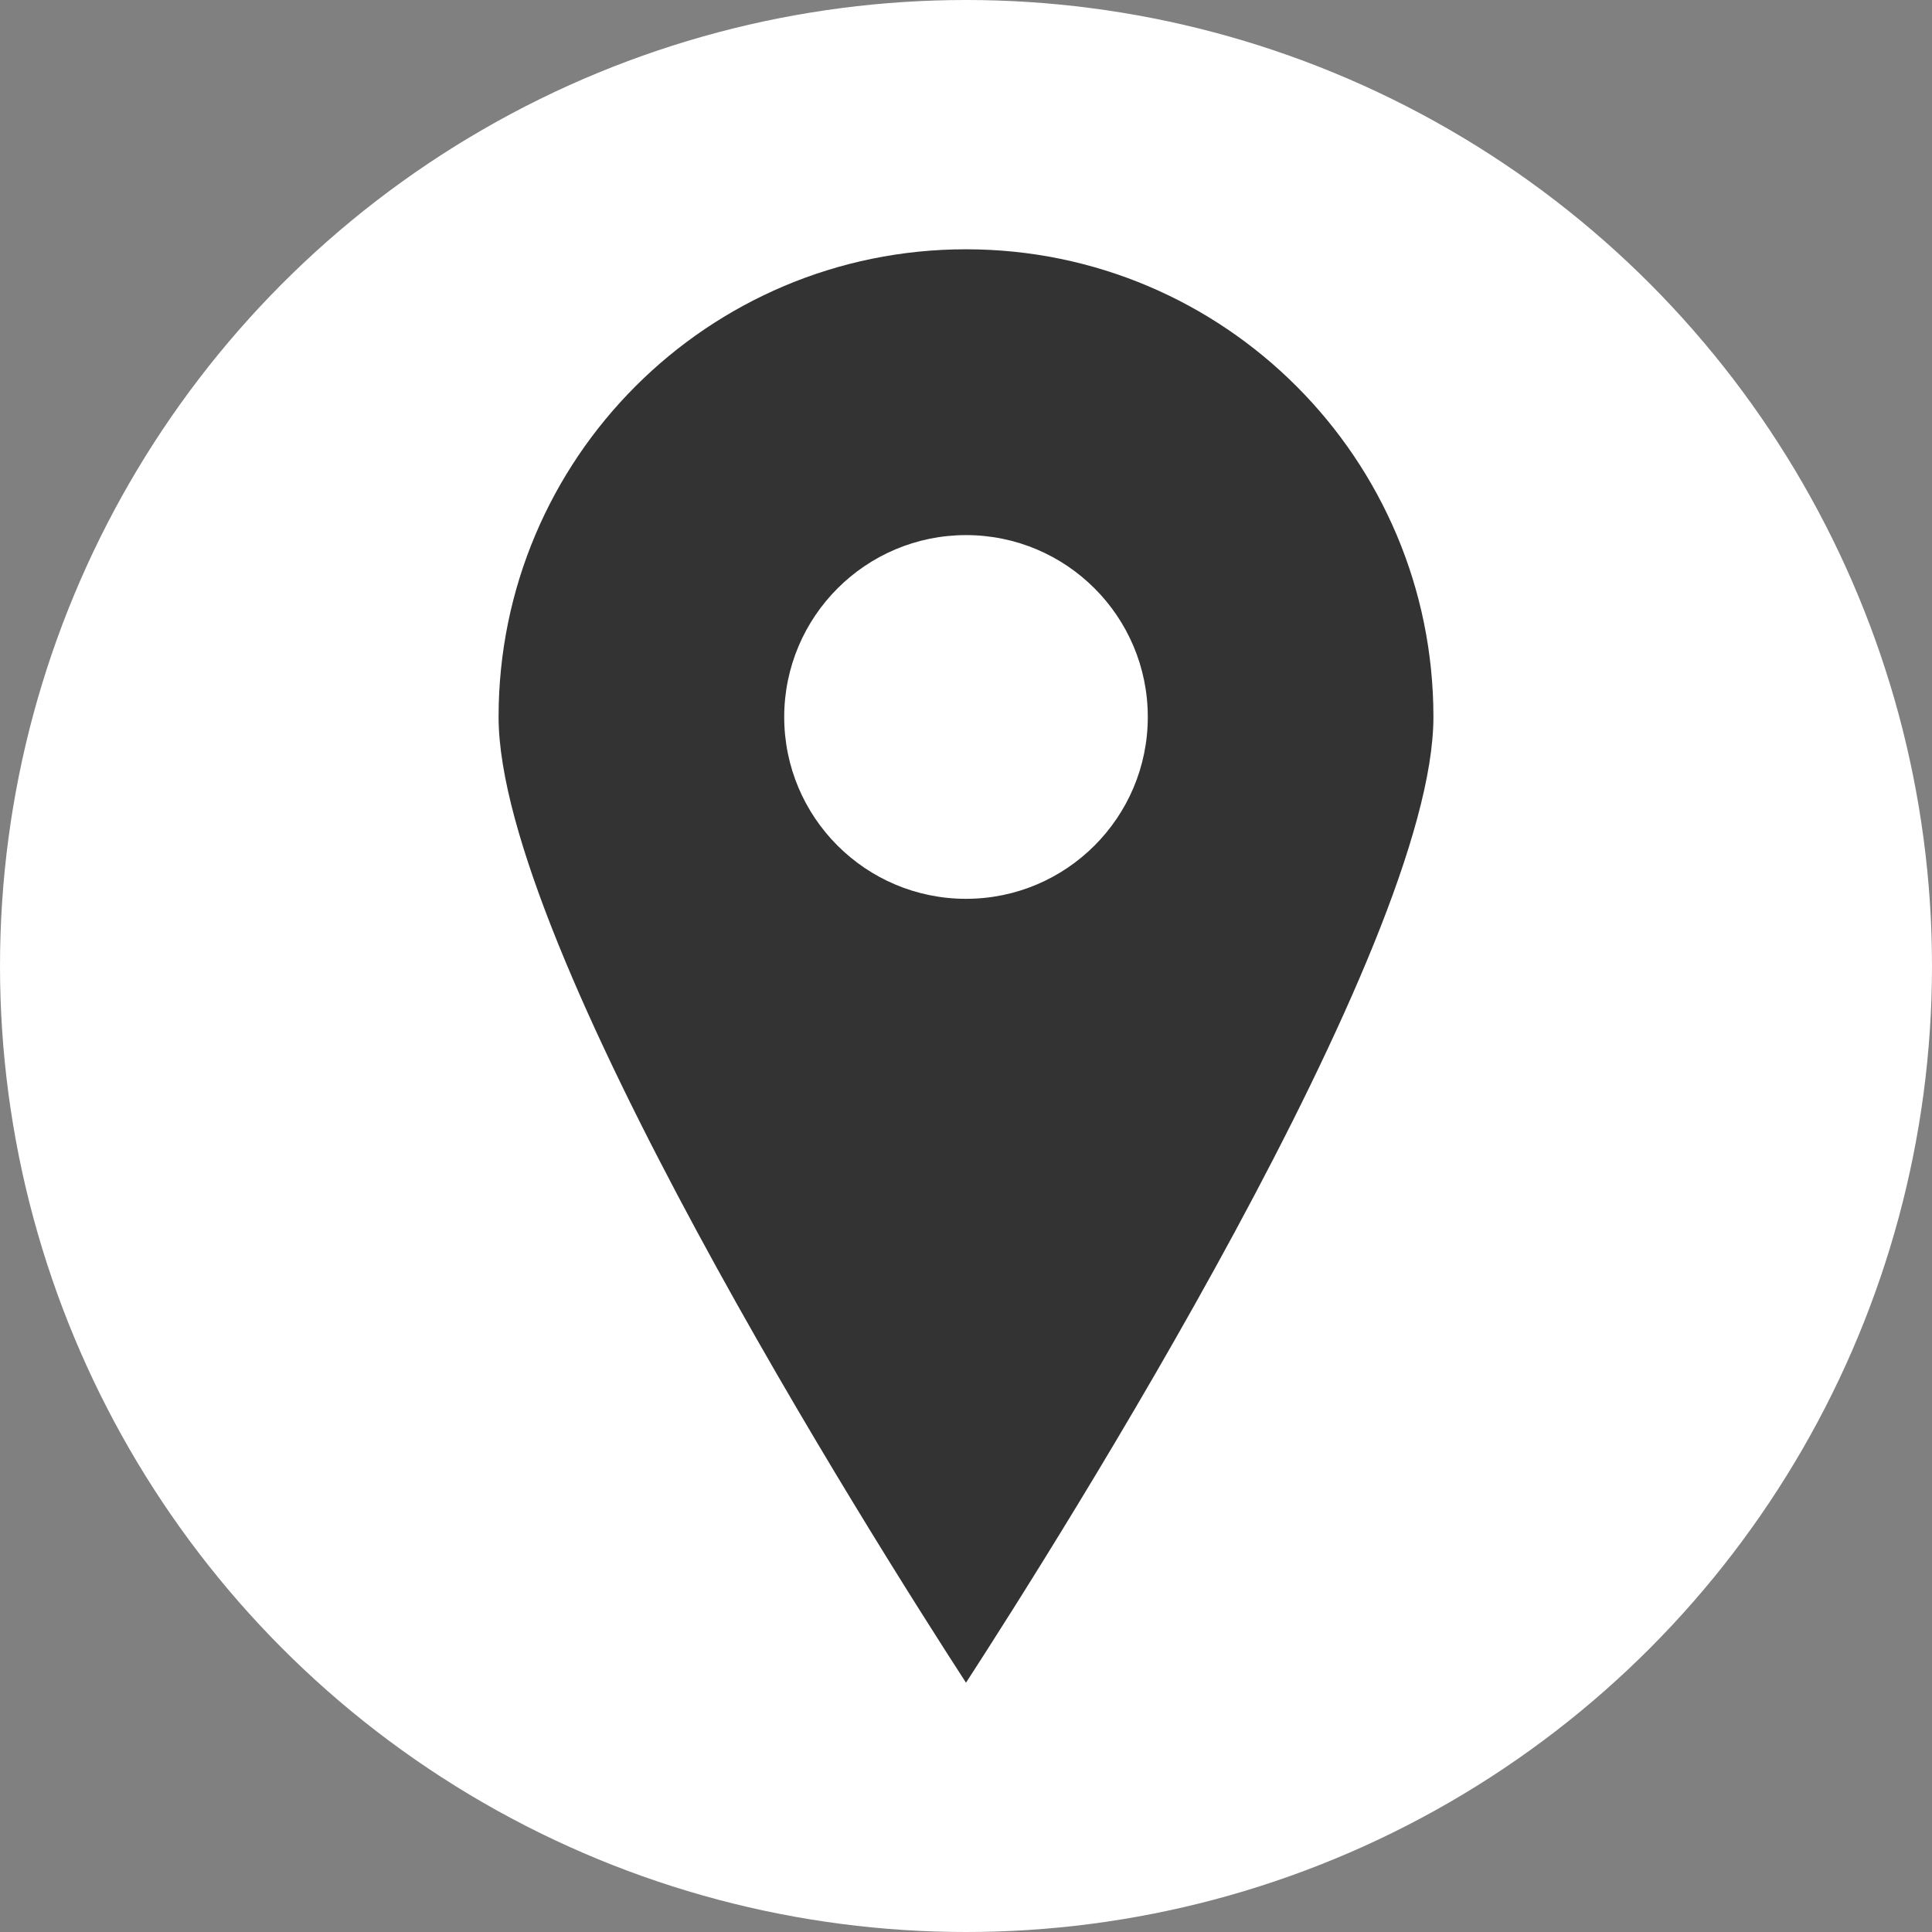
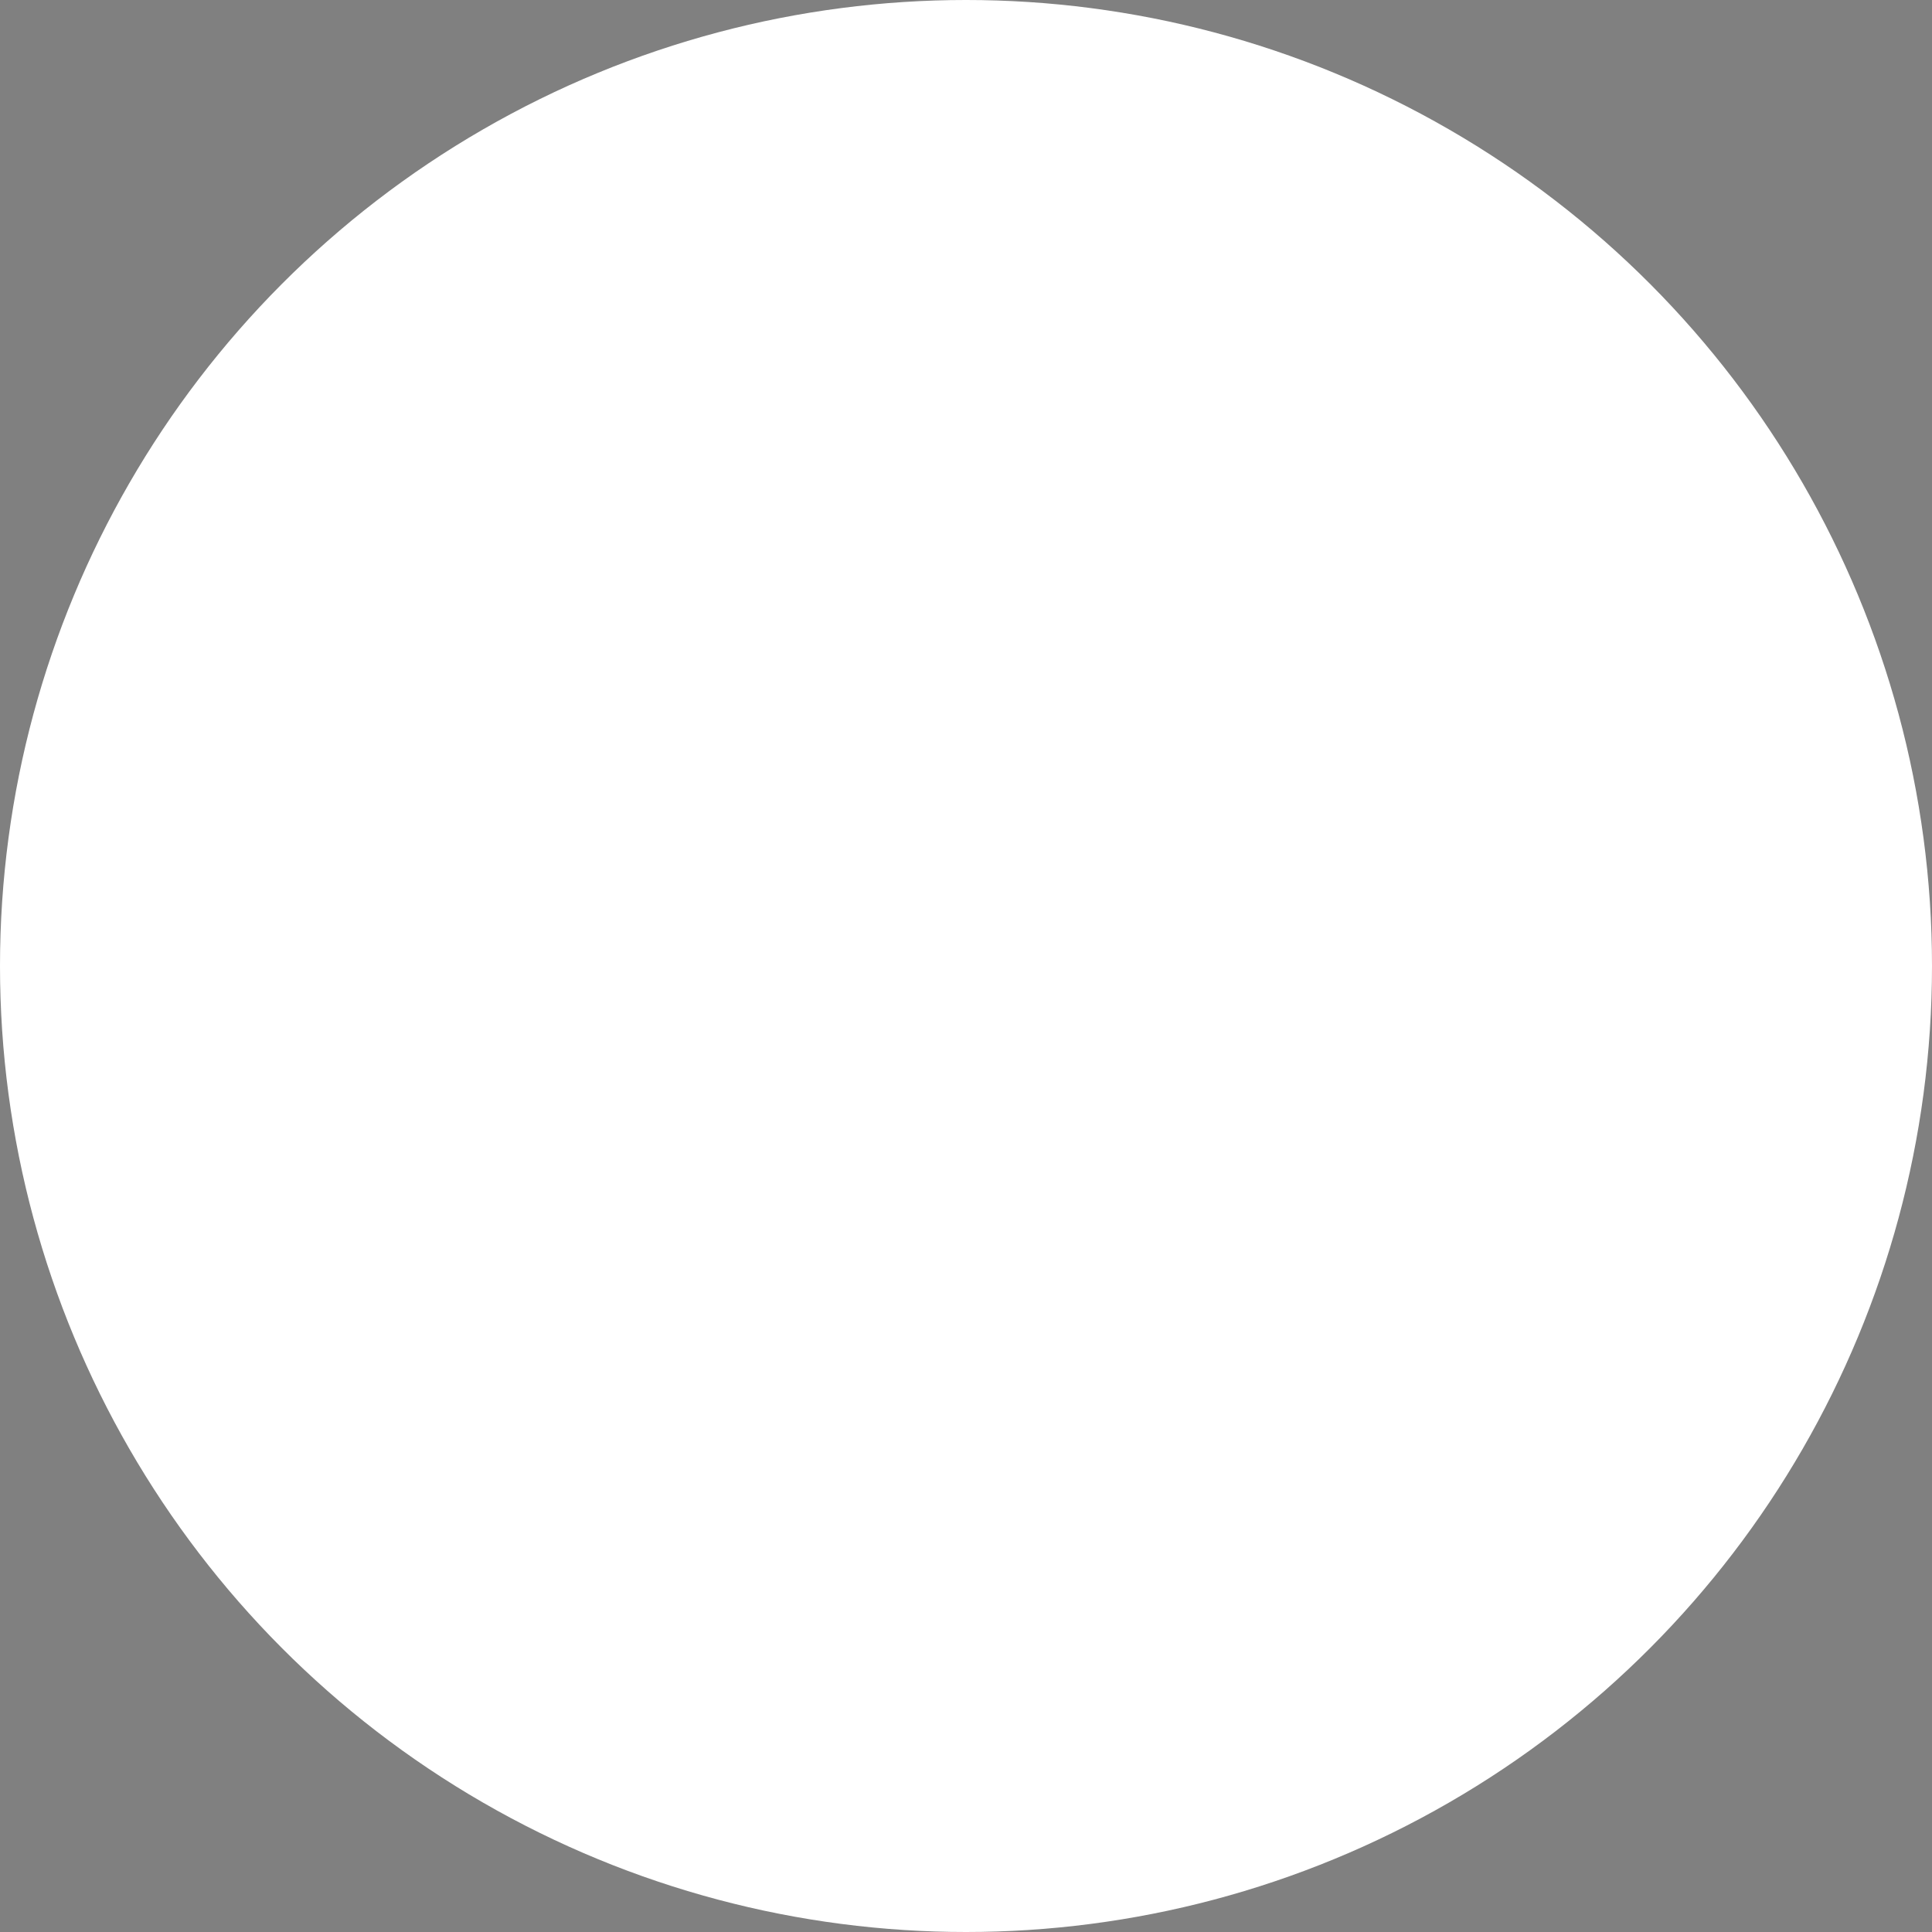
<svg xmlns="http://www.w3.org/2000/svg" width="31" height="31" viewBox="0 0 31 31" fill="none">
  <rect x="0" y="0" width="31" height="31" fill="#808080" stroke="none" />
  <circle cx="15.5" cy="15.5" r="15.5" fill="white" />
-   <path d="M15.5 27C17.019 24.656 23 15.188 23 11.504C23 7.36 19.642 4 15.5 4C11.358 4 8 7.36 8 11.504C8 15.189 13.981 24.656 15.5 27ZM15.5 8.586C17.111 8.586 18.417 9.892 18.417 11.504C18.417 13.115 17.111 14.422 15.5 14.422C13.889 14.422 12.583 13.115 12.583 11.504C12.585 9.893 13.89 8.587 15.5 8.586Z" fill="#333333" />
</svg>